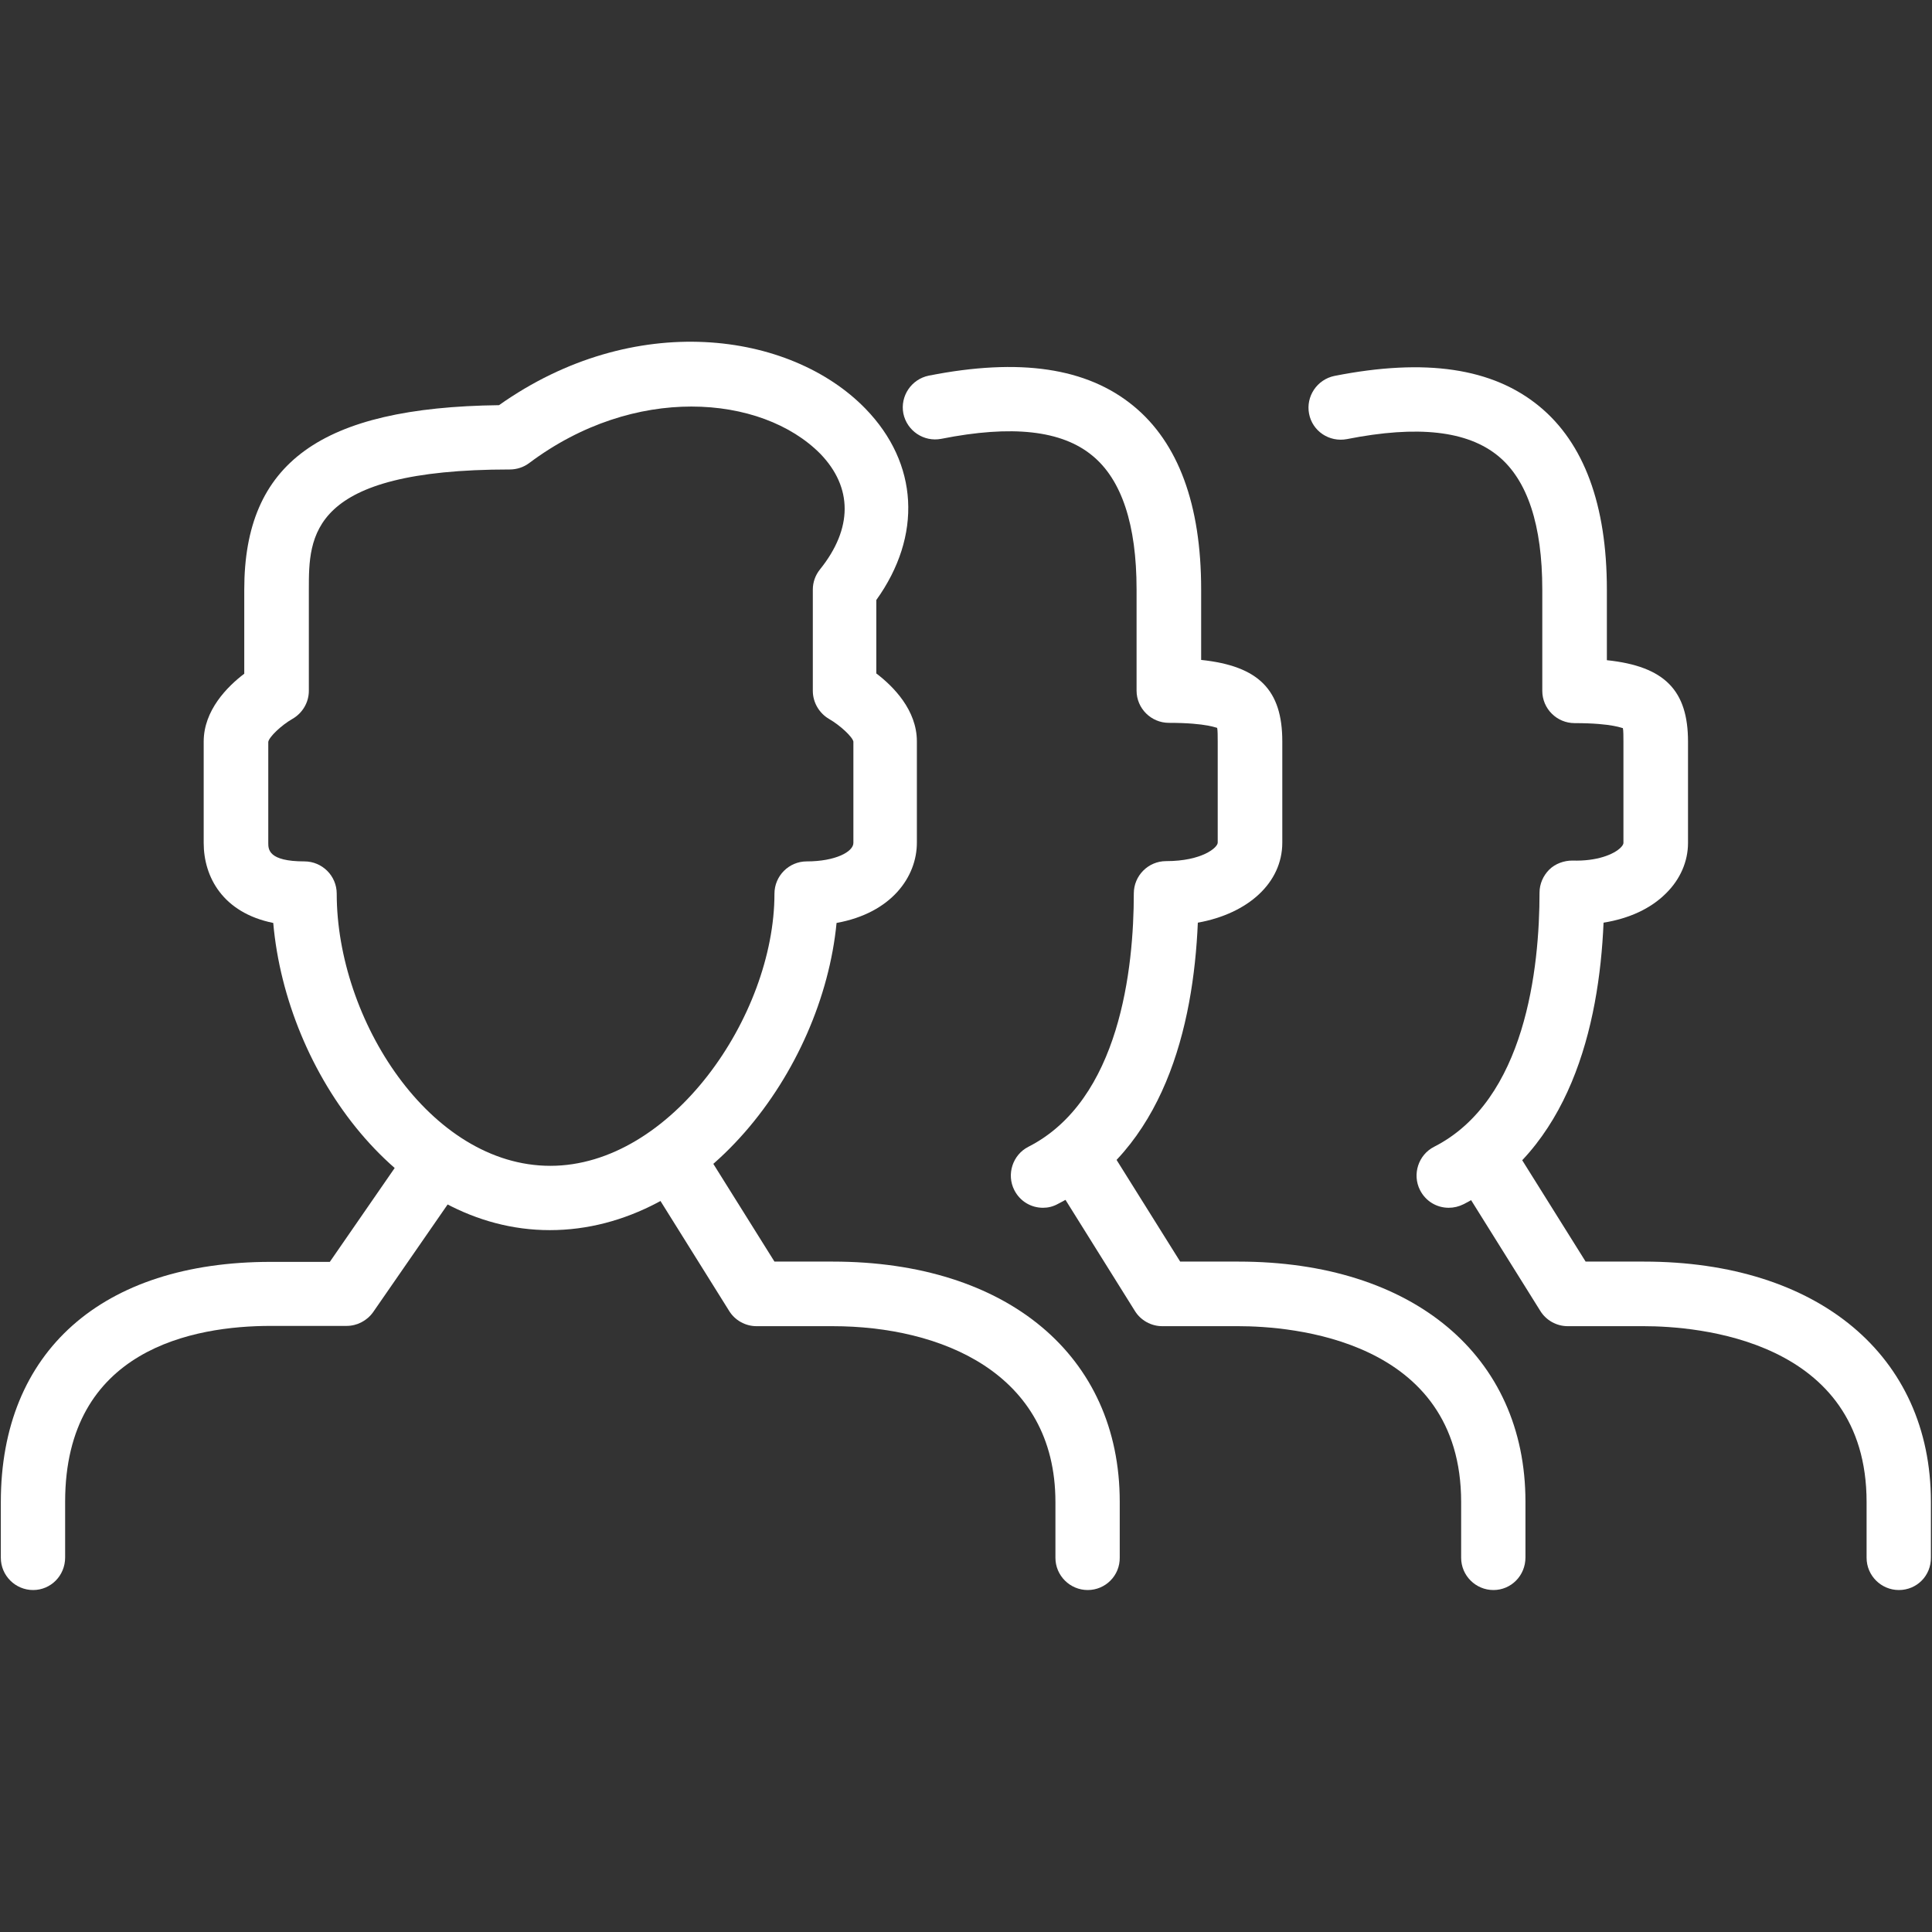
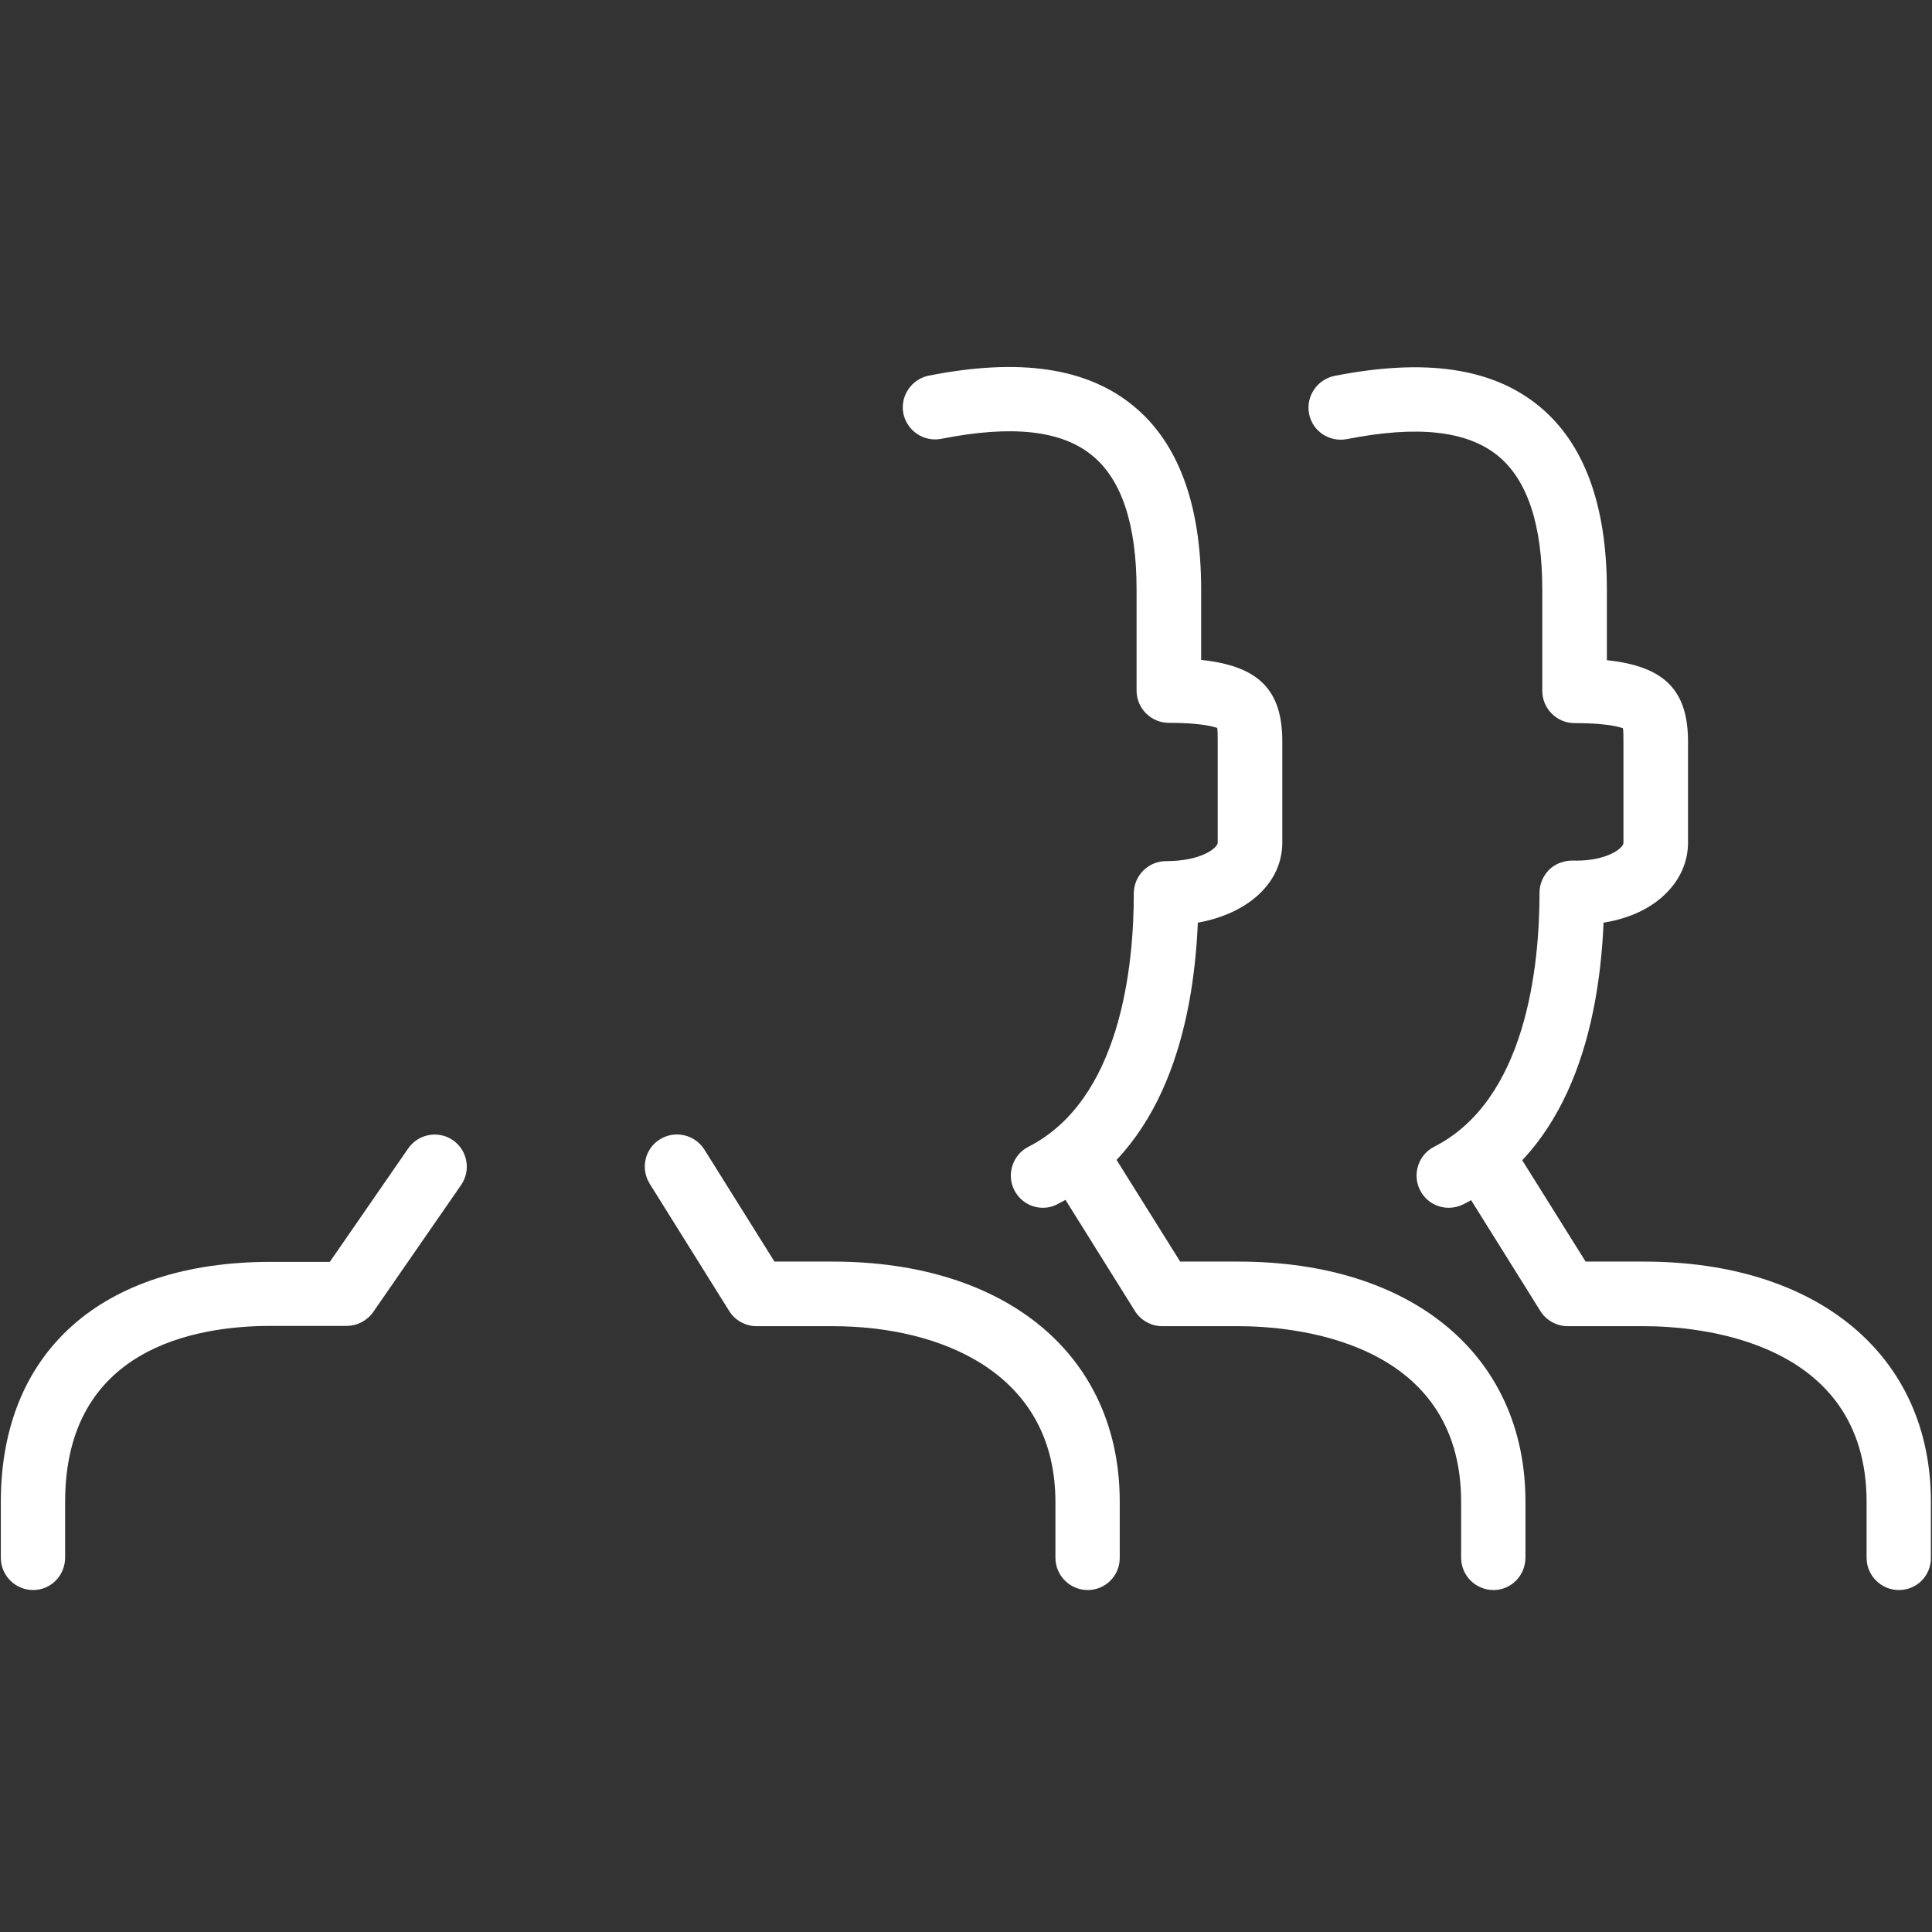
<svg xmlns="http://www.w3.org/2000/svg" version="1.1" id="Ebene_1" x="0px" y="0px" viewBox="0 0 70 70" style="enable-background:new 0 0 70 70;" xml:space="preserve">
  <rect x="0" y="0" width="70" height="70" fill="#333333" stroke="none" />
  <style type="text/css">
	.st0{fill:#FFFFFF;}
</style>
  <g>
    <g>
      <path class="st0" d="M37.79,43.76c-0.43,0-0.83-0.23-1.04-0.64c-0.29-0.57-0.06-1.28,0.51-1.57c3.32-1.69,3.82-6.48,3.82-9.18    c0-0.64,0.52-1.17,1.17-1.17c1.3,0,1.87-0.49,1.87-0.67v-3.67c0-0.16,0-0.41-0.02-0.49c0,0.02-0.34-0.18-1.75-0.18    c-0.64,0-1.17-0.52-1.17-1.17v-3.67c0-2.34-0.54-3.97-1.6-4.84c-1.11-0.92-2.91-1.12-5.48-0.61c-0.63,0.12-1.24-0.29-1.37-0.92    c-0.12-0.63,0.29-1.24,0.92-1.37c3.3-0.65,5.73-0.29,7.42,1.1c1.62,1.33,2.45,3.57,2.45,6.64v2.56c2.1,0.22,2.94,1.1,2.94,2.95    v3.67c0,1.45-1.23,2.57-3.06,2.9c-0.16,3.77-1.23,8.23-5.07,10.19C38.15,43.72,37.97,43.76,37.79,43.76z" />
    </g>
    <g>
      <path class="st0" d="M52.49,43.76c-0.43,0-0.83-0.23-1.04-0.64c-0.29-0.57-0.06-1.28,0.51-1.57c3.32-1.69,3.82-6.49,3.82-9.21    c0-0.31,0.13-0.61,0.35-0.83c0.22-0.22,0.54-0.33,0.84-0.33c0.9,0.03,1.51-0.23,1.75-0.47c0.04-0.04,0.1-0.11,0.1-0.17v-3.67    c0-0.16,0-0.41-0.02-0.49c0,0.02-0.34-0.18-1.75-0.18c-0.64,0-1.17-0.52-1.17-1.17v-3.67c0-2.34-0.54-3.97-1.6-4.84    c-1.11-0.91-2.9-1.12-5.48-0.61c-0.64,0.12-1.25-0.29-1.37-0.92c-0.12-0.63,0.29-1.24,0.92-1.37c3.3-0.65,5.73-0.29,7.42,1.1    c1.62,1.33,2.45,3.57,2.45,6.64v2.56c2.1,0.22,2.94,1.1,2.94,2.95v3.67c0,0.67-0.28,1.32-0.8,1.83c-0.55,0.55-1.33,0.91-2.26,1.06    c-0.16,3.78-1.24,8.25-5.07,10.2C52.85,43.72,52.67,43.76,52.49,43.76z" />
    </g>
    <g>
-       <path class="st0" d="M19.92,44.57c-5.41,0-9.54-5.67-10.02-11.13c-1.83-0.37-2.52-1.67-2.52-2.9v-3.67c0-1.13,0.85-1.99,1.47-2.46    v-3.05c0-4.59,2.77-6.6,9.23-6.68c4.89-3.46,10.55-2.68,13.28,0.13c1.92,1.98,2.06,4.6,0.39,6.93v2.66    c0.62,0.47,1.47,1.33,1.47,2.46v3.67c0,1.24-0.92,2.55-2.91,2.91C29.79,38.82,25.43,44.57,19.92,44.57z M25.05,14.73    c-1.87,0-3.96,0.61-5.88,2.05c-0.2,0.15-0.45,0.23-0.7,0.23c-7.28,0-7.28,2.41-7.28,4.35v3.67c0,0.42-0.23,0.81-0.6,1.02    c-0.4,0.23-0.84,0.65-0.87,0.83l0,3.66c0,0.23,0,0.67,1.31,0.67c0.64,0,1.17,0.52,1.17,1.17c0,4.56,3.38,9.86,7.74,9.86    c4.37,0,8.12-5.42,8.12-9.86c0-0.64,0.52-1.17,1.17-1.17c1.04,0,1.69-0.35,1.69-0.67v-3.67c-0.03-0.17-0.48-0.59-0.88-0.82    c-0.36-0.21-0.59-0.6-0.59-1.02v-3.67c0-0.26,0.09-0.52,0.26-0.73c1.19-1.48,1.19-2.97,0.01-4.19    C28.66,15.37,26.97,14.73,25.05,14.73z" />
-     </g>
+       </g>
    <g>
      <path class="st0" d="M1.2,57.61c-0.64,0-1.17-0.52-1.17-1.17v-2.02c0-5.45,3.66-8.7,9.78-8.7h2.14l2.84-4.11    c0.37-0.53,1.09-0.66,1.62-0.3c0.53,0.37,0.66,1.09,0.3,1.62l-3.19,4.61c-0.22,0.31-0.58,0.5-0.96,0.5H9.81    c-2.78,0-7.45,0.83-7.45,6.37v2.02C2.36,57.09,1.84,57.61,1.2,57.61z" />
    </g>
    <g>
      <path class="st0" d="M39.41,57.61c-0.64,0-1.17-0.52-1.17-1.17v-2.02c0-4.69-4.17-6.37-8.07-6.37h-2.76    c-0.4,0-0.78-0.21-0.99-0.55l-2.88-4.61c-0.34-0.55-0.18-1.27,0.37-1.61c0.55-0.34,1.27-0.17,1.61,0.37l2.54,4.06h2.11    c6.32,0,10.4,3.41,10.4,8.7v2.02C40.58,57.09,40.05,57.61,39.41,57.61z" />
    </g>
    <g>
      <path class="st0" d="M54.11,57.61c-0.64,0-1.17-0.52-1.17-1.17v-2.02c0-5.91-6.18-6.37-8.07-6.37h-2.76    c-0.4,0-0.78-0.21-0.99-0.55l-2.88-4.61c-0.34-0.55-0.18-1.27,0.37-1.61c0.54-0.34,1.26-0.18,1.61,0.37l2.54,4.06h2.11    c6.32,0,10.4,3.41,10.4,8.7v2.02C55.27,57.09,54.75,57.61,54.11,57.61z" />
    </g>
    <g>
      <path class="st0" d="M68.8,57.61c-0.64,0-1.17-0.52-1.17-1.17v-2.02c0-5.91-6.18-6.37-8.07-6.37h-2.76c-0.4,0-0.78-0.21-0.99-0.55    l-2.88-4.61c-0.34-0.55-0.18-1.27,0.37-1.61c0.54-0.34,1.27-0.17,1.61,0.37l2.54,4.06h2.11c6.32,0,10.4,3.41,10.4,8.7v2.02    C69.97,57.09,69.45,57.61,68.8,57.61z" />
    </g>
  </g>
</svg>